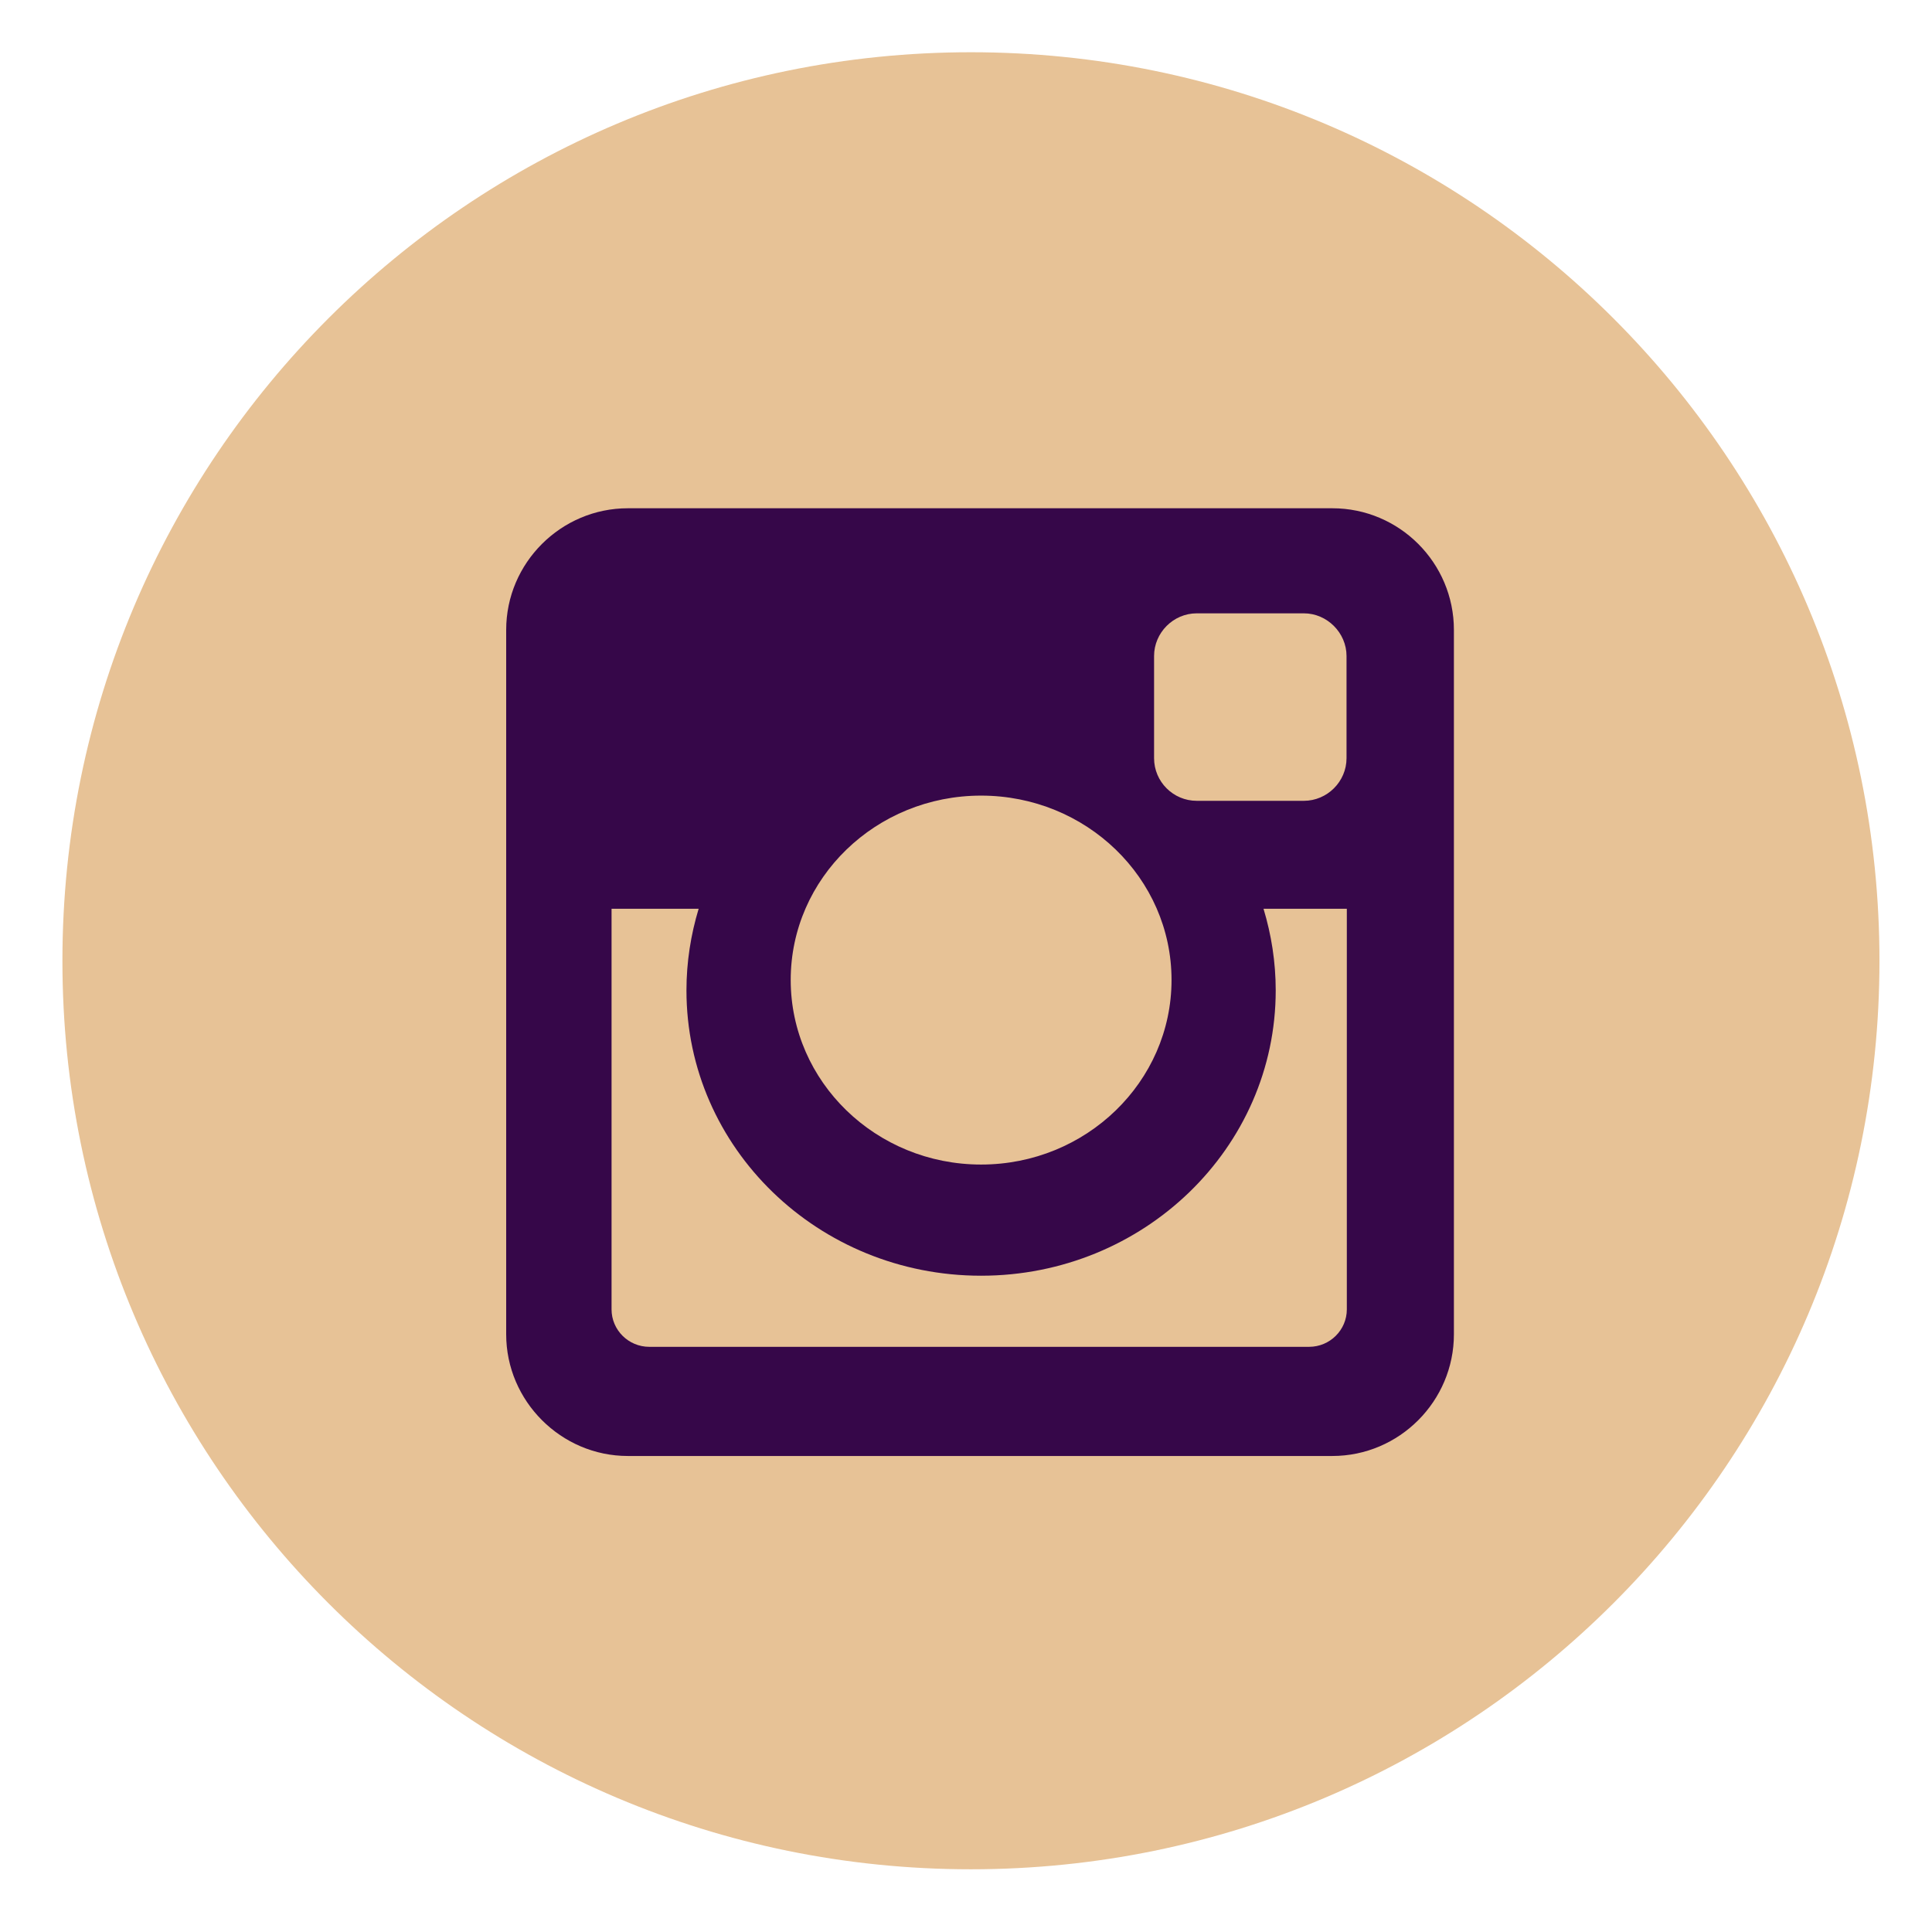
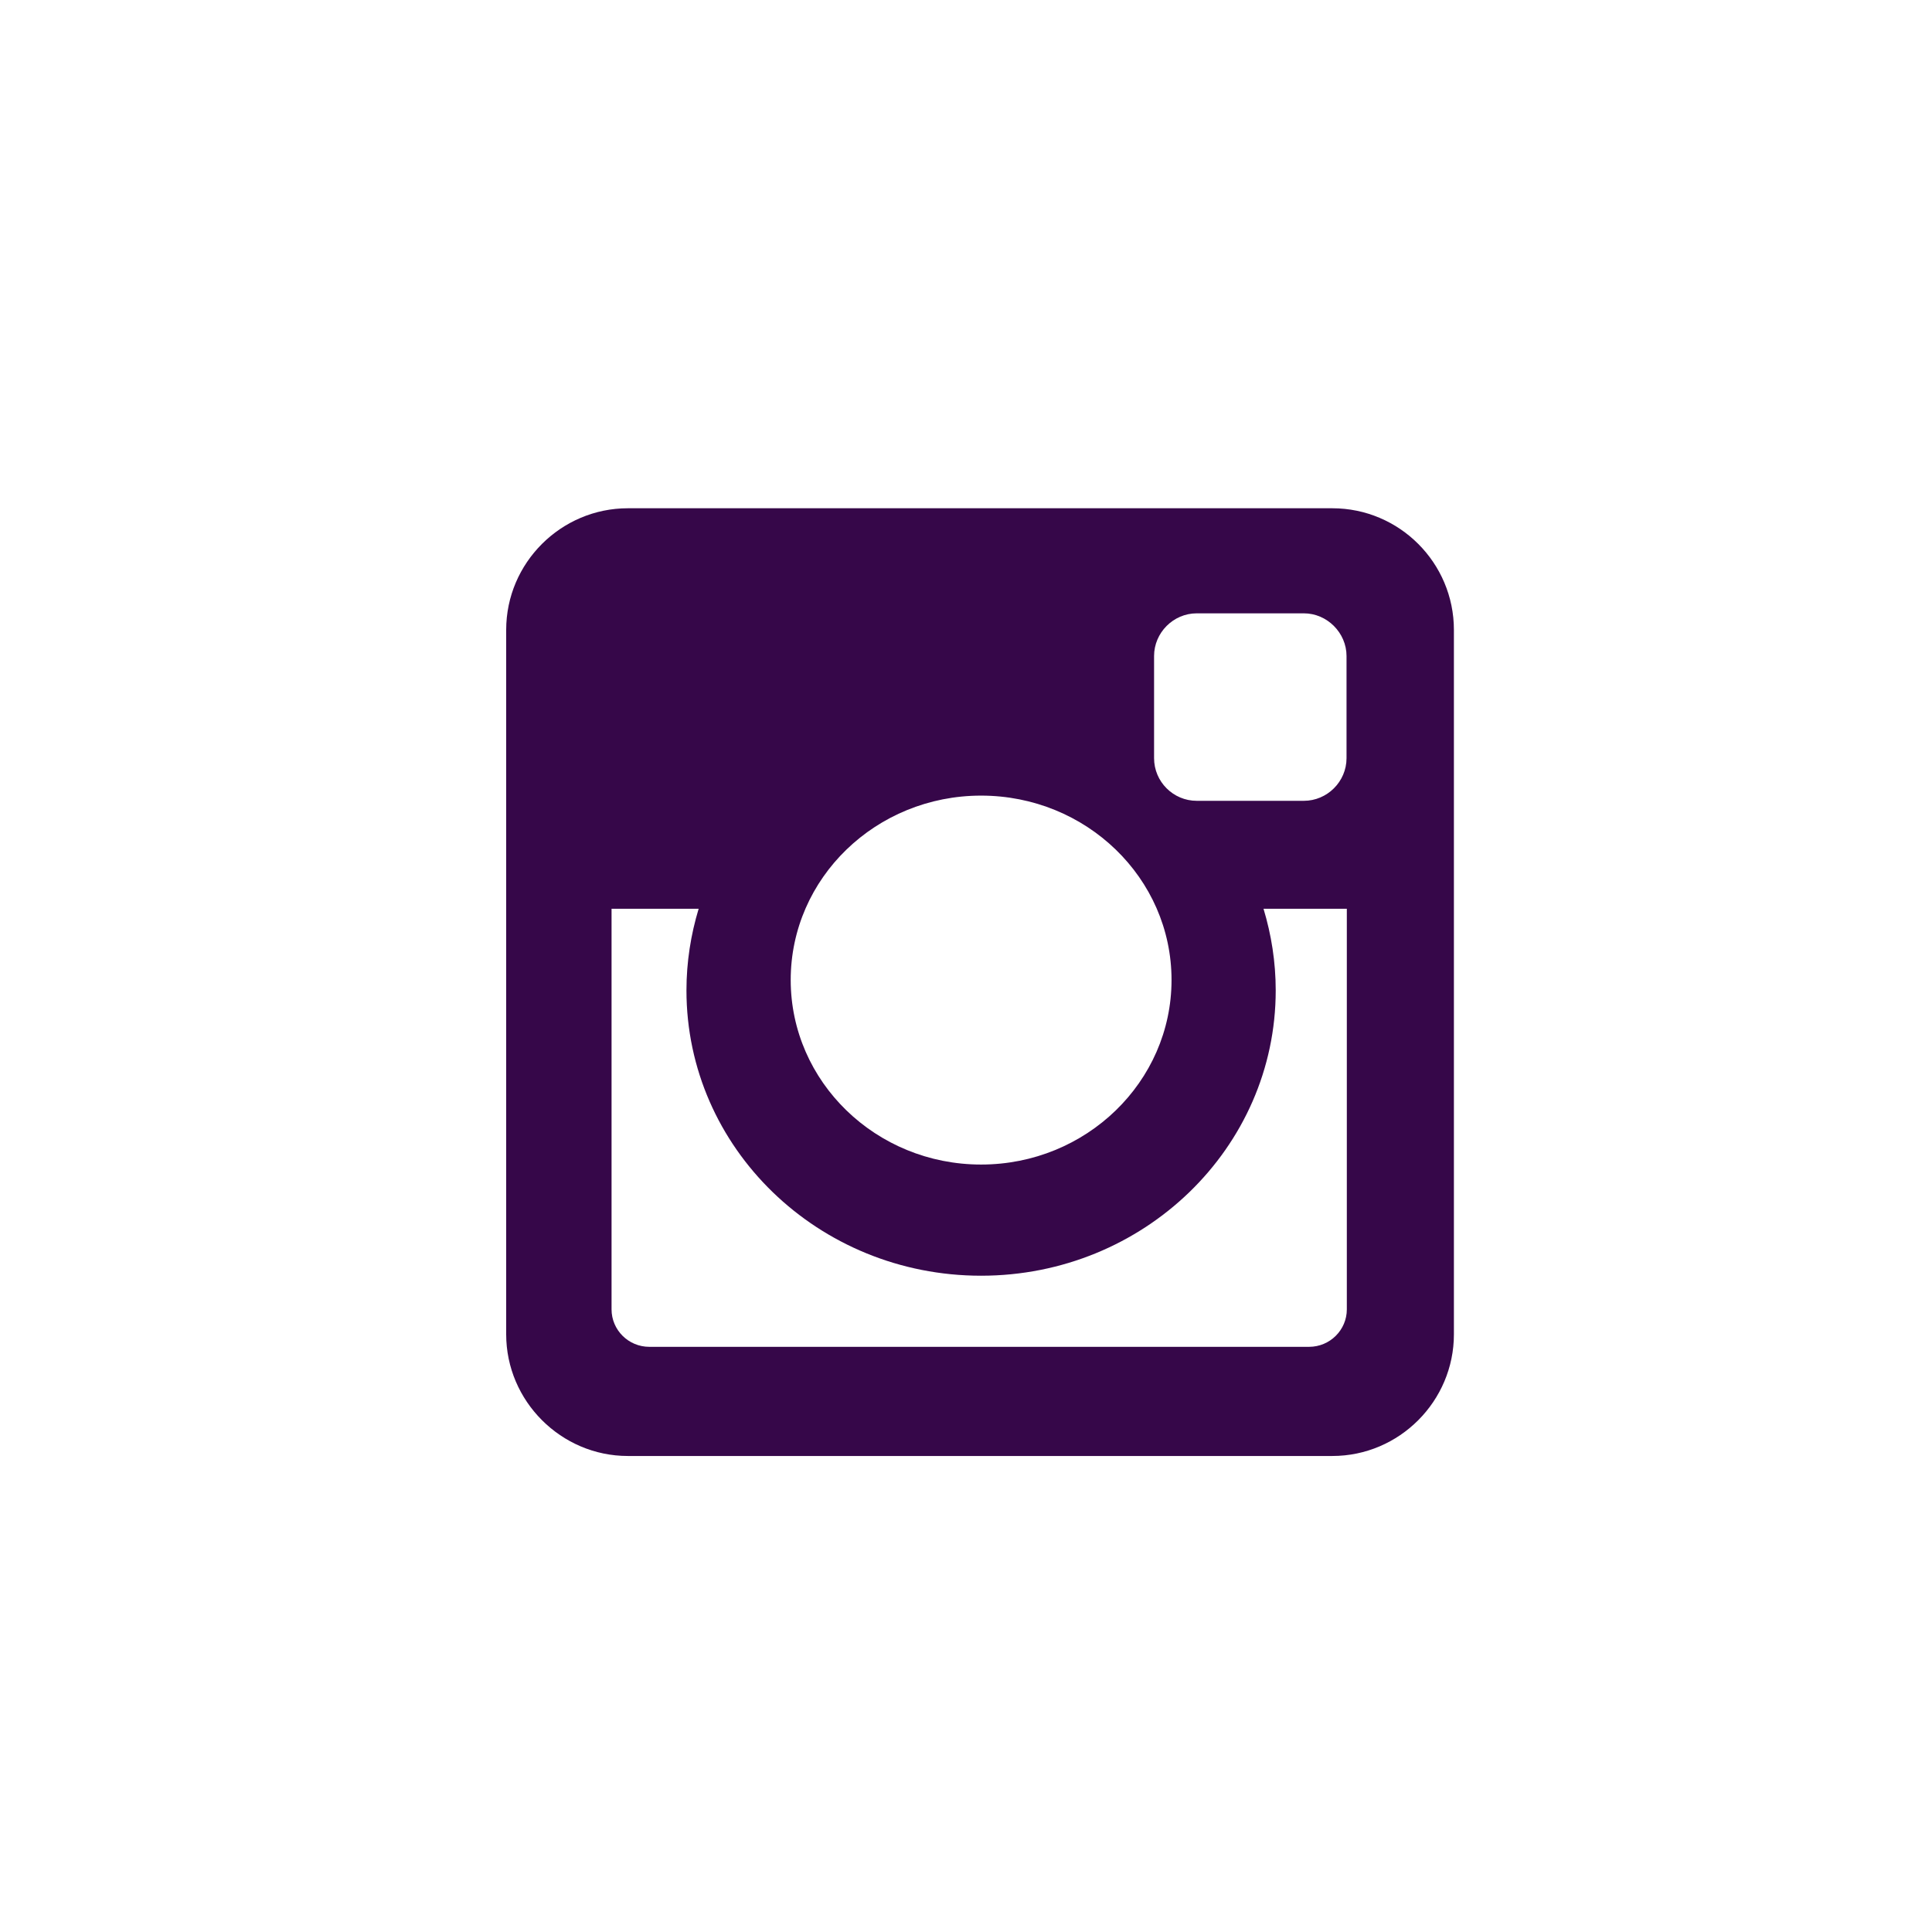
<svg xmlns="http://www.w3.org/2000/svg" width="26px" height="26px" viewBox="0 0 26 26" version="1.1">
  <defs>
    <clipPath id="clip1">
      <path d="M 0.84 0.703 L 25.301 0.703 L 25.301 25.16 L 0.84 25.16 Z M 0.84 0.703 " />
    </clipPath>
  </defs>
  <g id="surface1">
    <g clip-path="url(#clip1)" clip-rule="nonzero">
-       <path style=" stroke:none;fill-rule:nonzero;fill:rgb(90.588%,76.078%,58.824%);fill-opacity:1;" d="M 25.293 12.93 C 25.293 19.684 19.82 25.156 13.066 25.156 C 6.312 25.156 0.84 19.684 0.84 12.93 C 0.84 6.176 6.312 0.703 13.066 0.703 C 19.82 0.703 25.293 6.176 25.293 12.93 Z M 25.293 12.93 " />
-     </g>
+       </g>
    <path style=" stroke:none;fill-rule:nonzero;fill:rgb(21.176%,2.745%,28.627%);fill-opacity:1;" d="M 8.449 6.84 L 17.93 6.84 C 18.832 6.84 19.566 7.574 19.566 8.477 L 19.566 17.957 C 19.566 18.855 18.832 19.594 17.93 19.594 L 8.449 19.594 C 7.551 19.594 6.812 18.855 6.812 17.957 L 6.812 8.477 C 6.812 7.574 7.551 6.84 8.449 6.84 Z M 16.105 8.254 C 15.789 8.254 15.531 8.516 15.531 8.828 L 15.531 10.203 C 15.531 10.52 15.789 10.777 16.105 10.777 L 17.547 10.777 C 17.859 10.777 18.121 10.52 18.121 10.203 L 18.121 8.828 C 18.121 8.516 17.859 8.254 17.547 8.254 Z M 18.125 12.23 L 17.004 12.23 C 17.109 12.578 17.168 12.945 17.168 13.328 C 17.168 15.449 15.391 17.168 13.203 17.168 C 11.012 17.168 9.238 15.449 9.238 13.328 C 9.238 12.945 9.297 12.578 9.402 12.23 L 8.23 12.23 L 8.23 17.621 C 8.23 17.898 8.457 18.125 8.738 18.125 L 17.617 18.125 C 17.898 18.125 18.125 17.898 18.125 17.621 Z M 13.203 10.707 C 11.789 10.707 10.641 11.816 10.641 13.188 C 10.641 14.559 11.789 15.672 13.203 15.672 C 14.617 15.672 15.766 14.559 15.766 13.188 C 15.766 11.816 14.617 10.707 13.203 10.707 Z M 13.203 10.707 " />
  </g>
</svg>